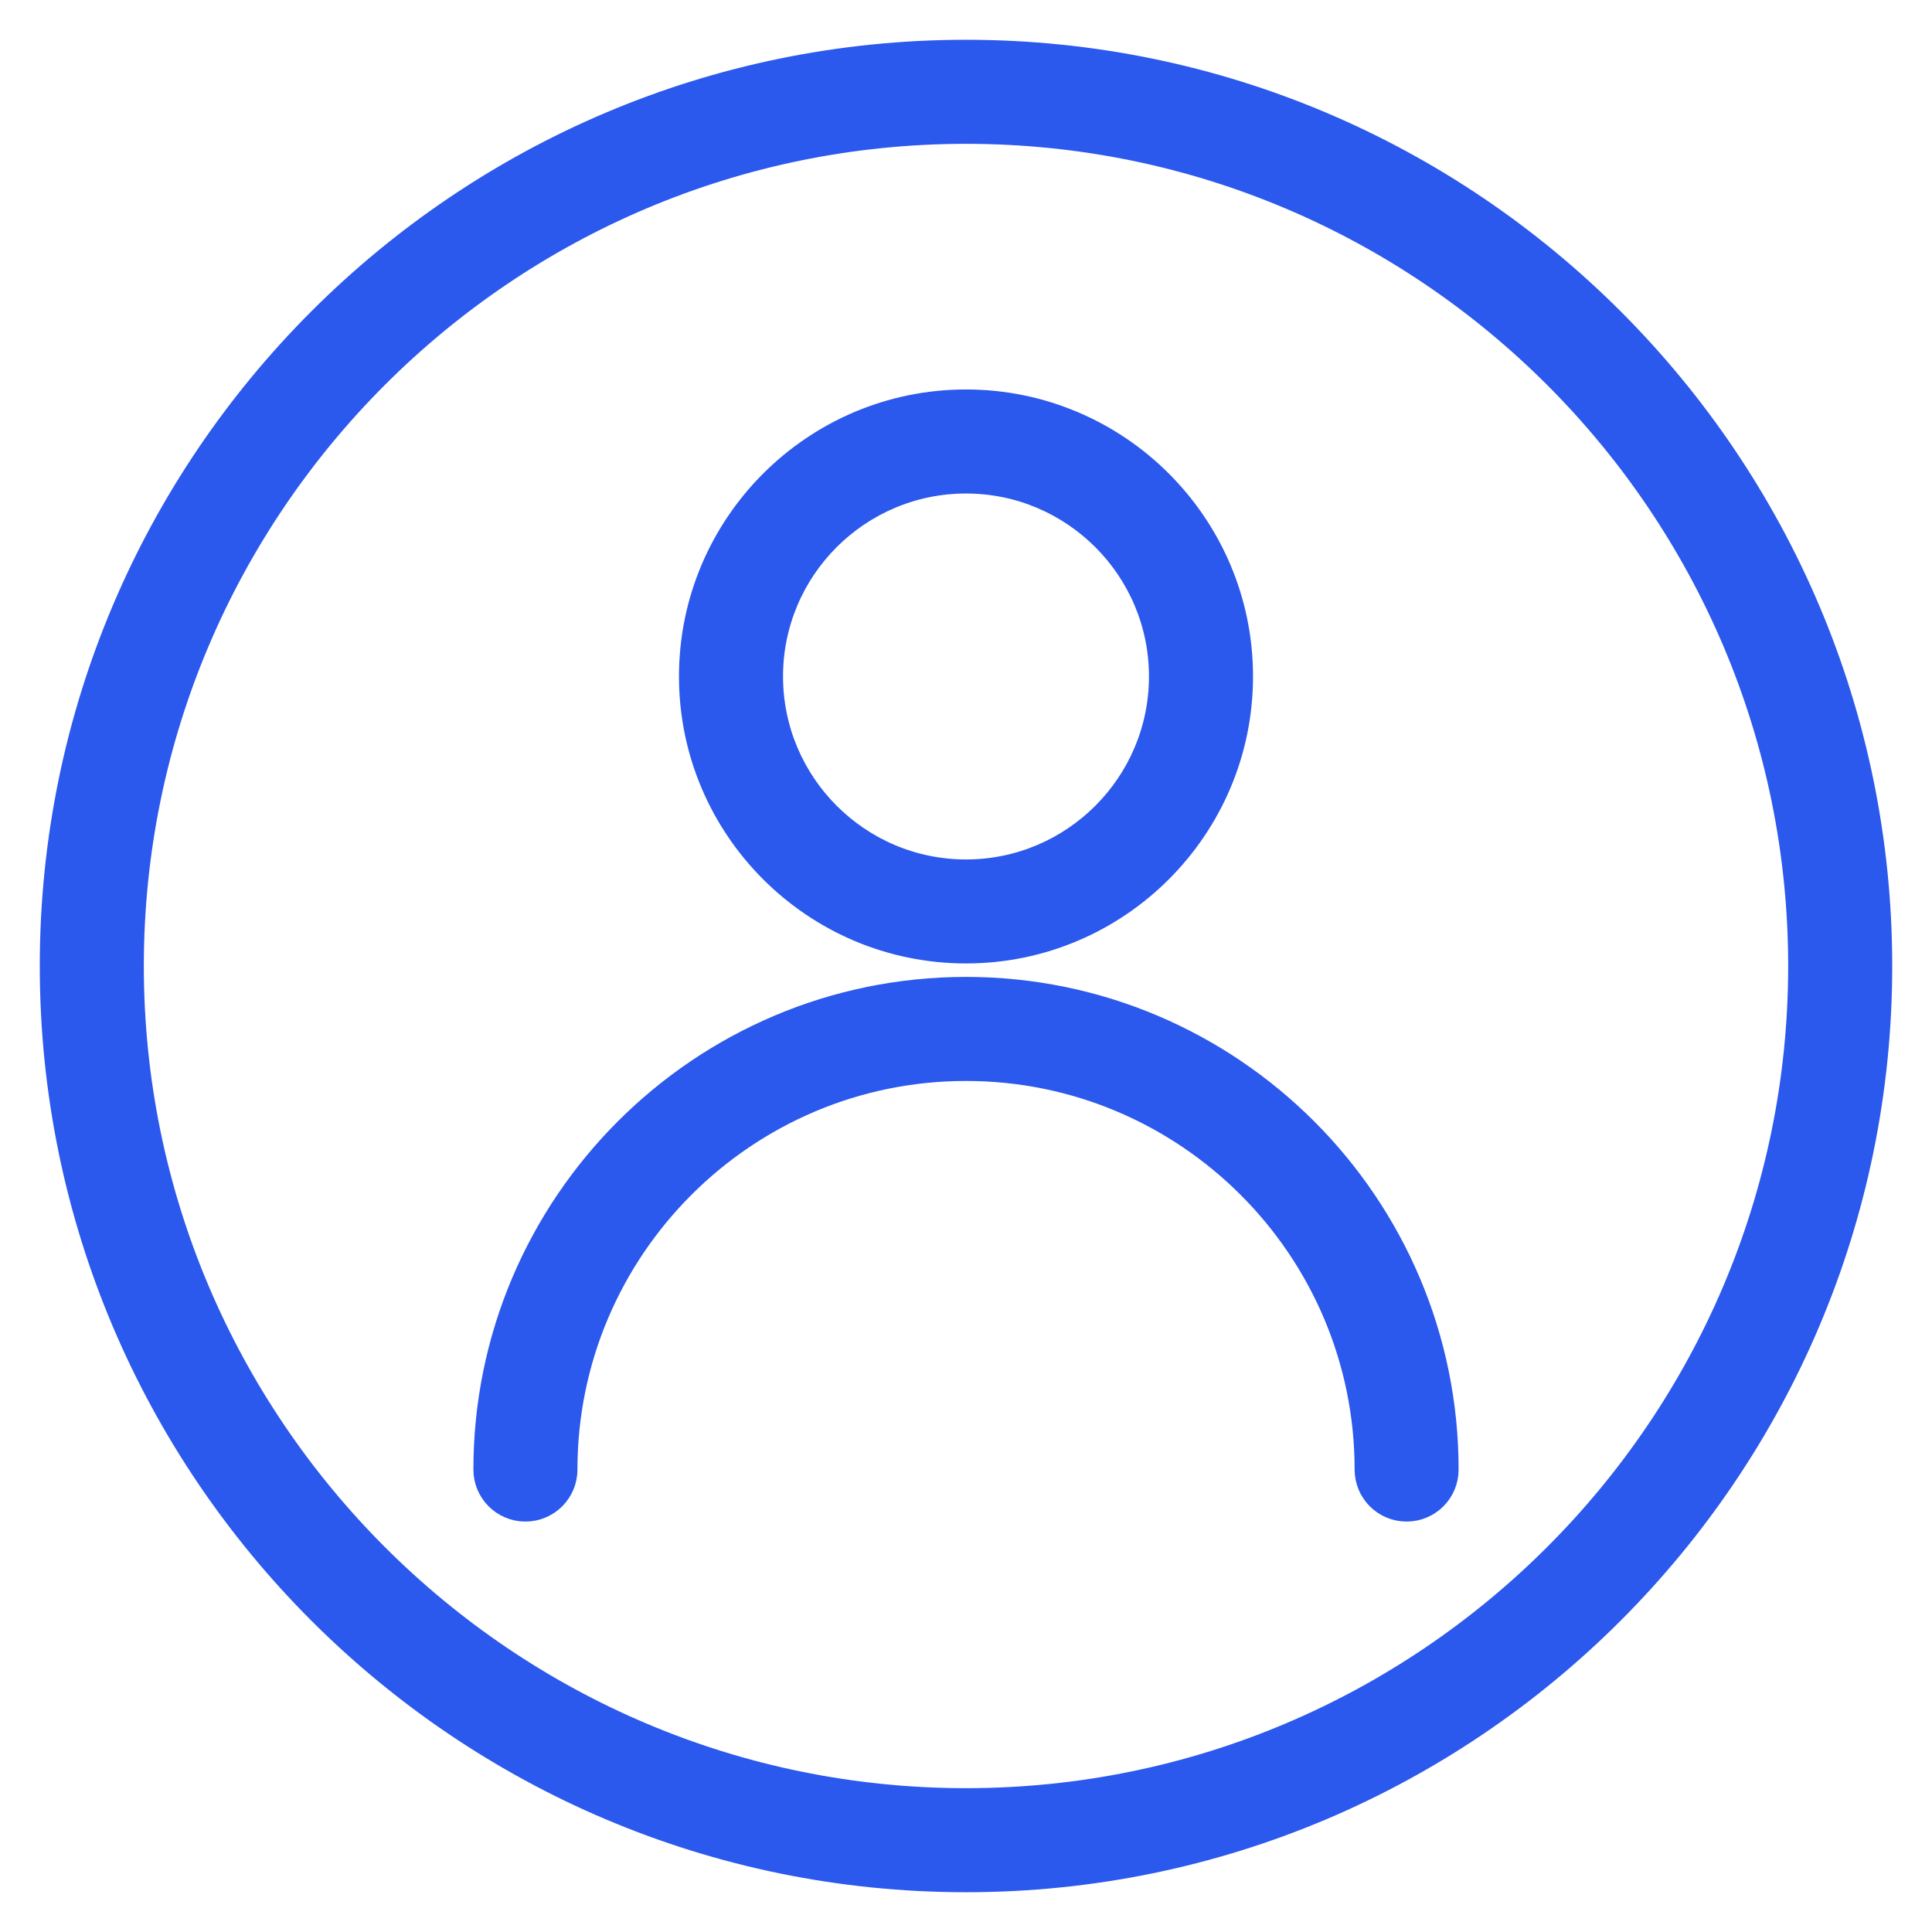
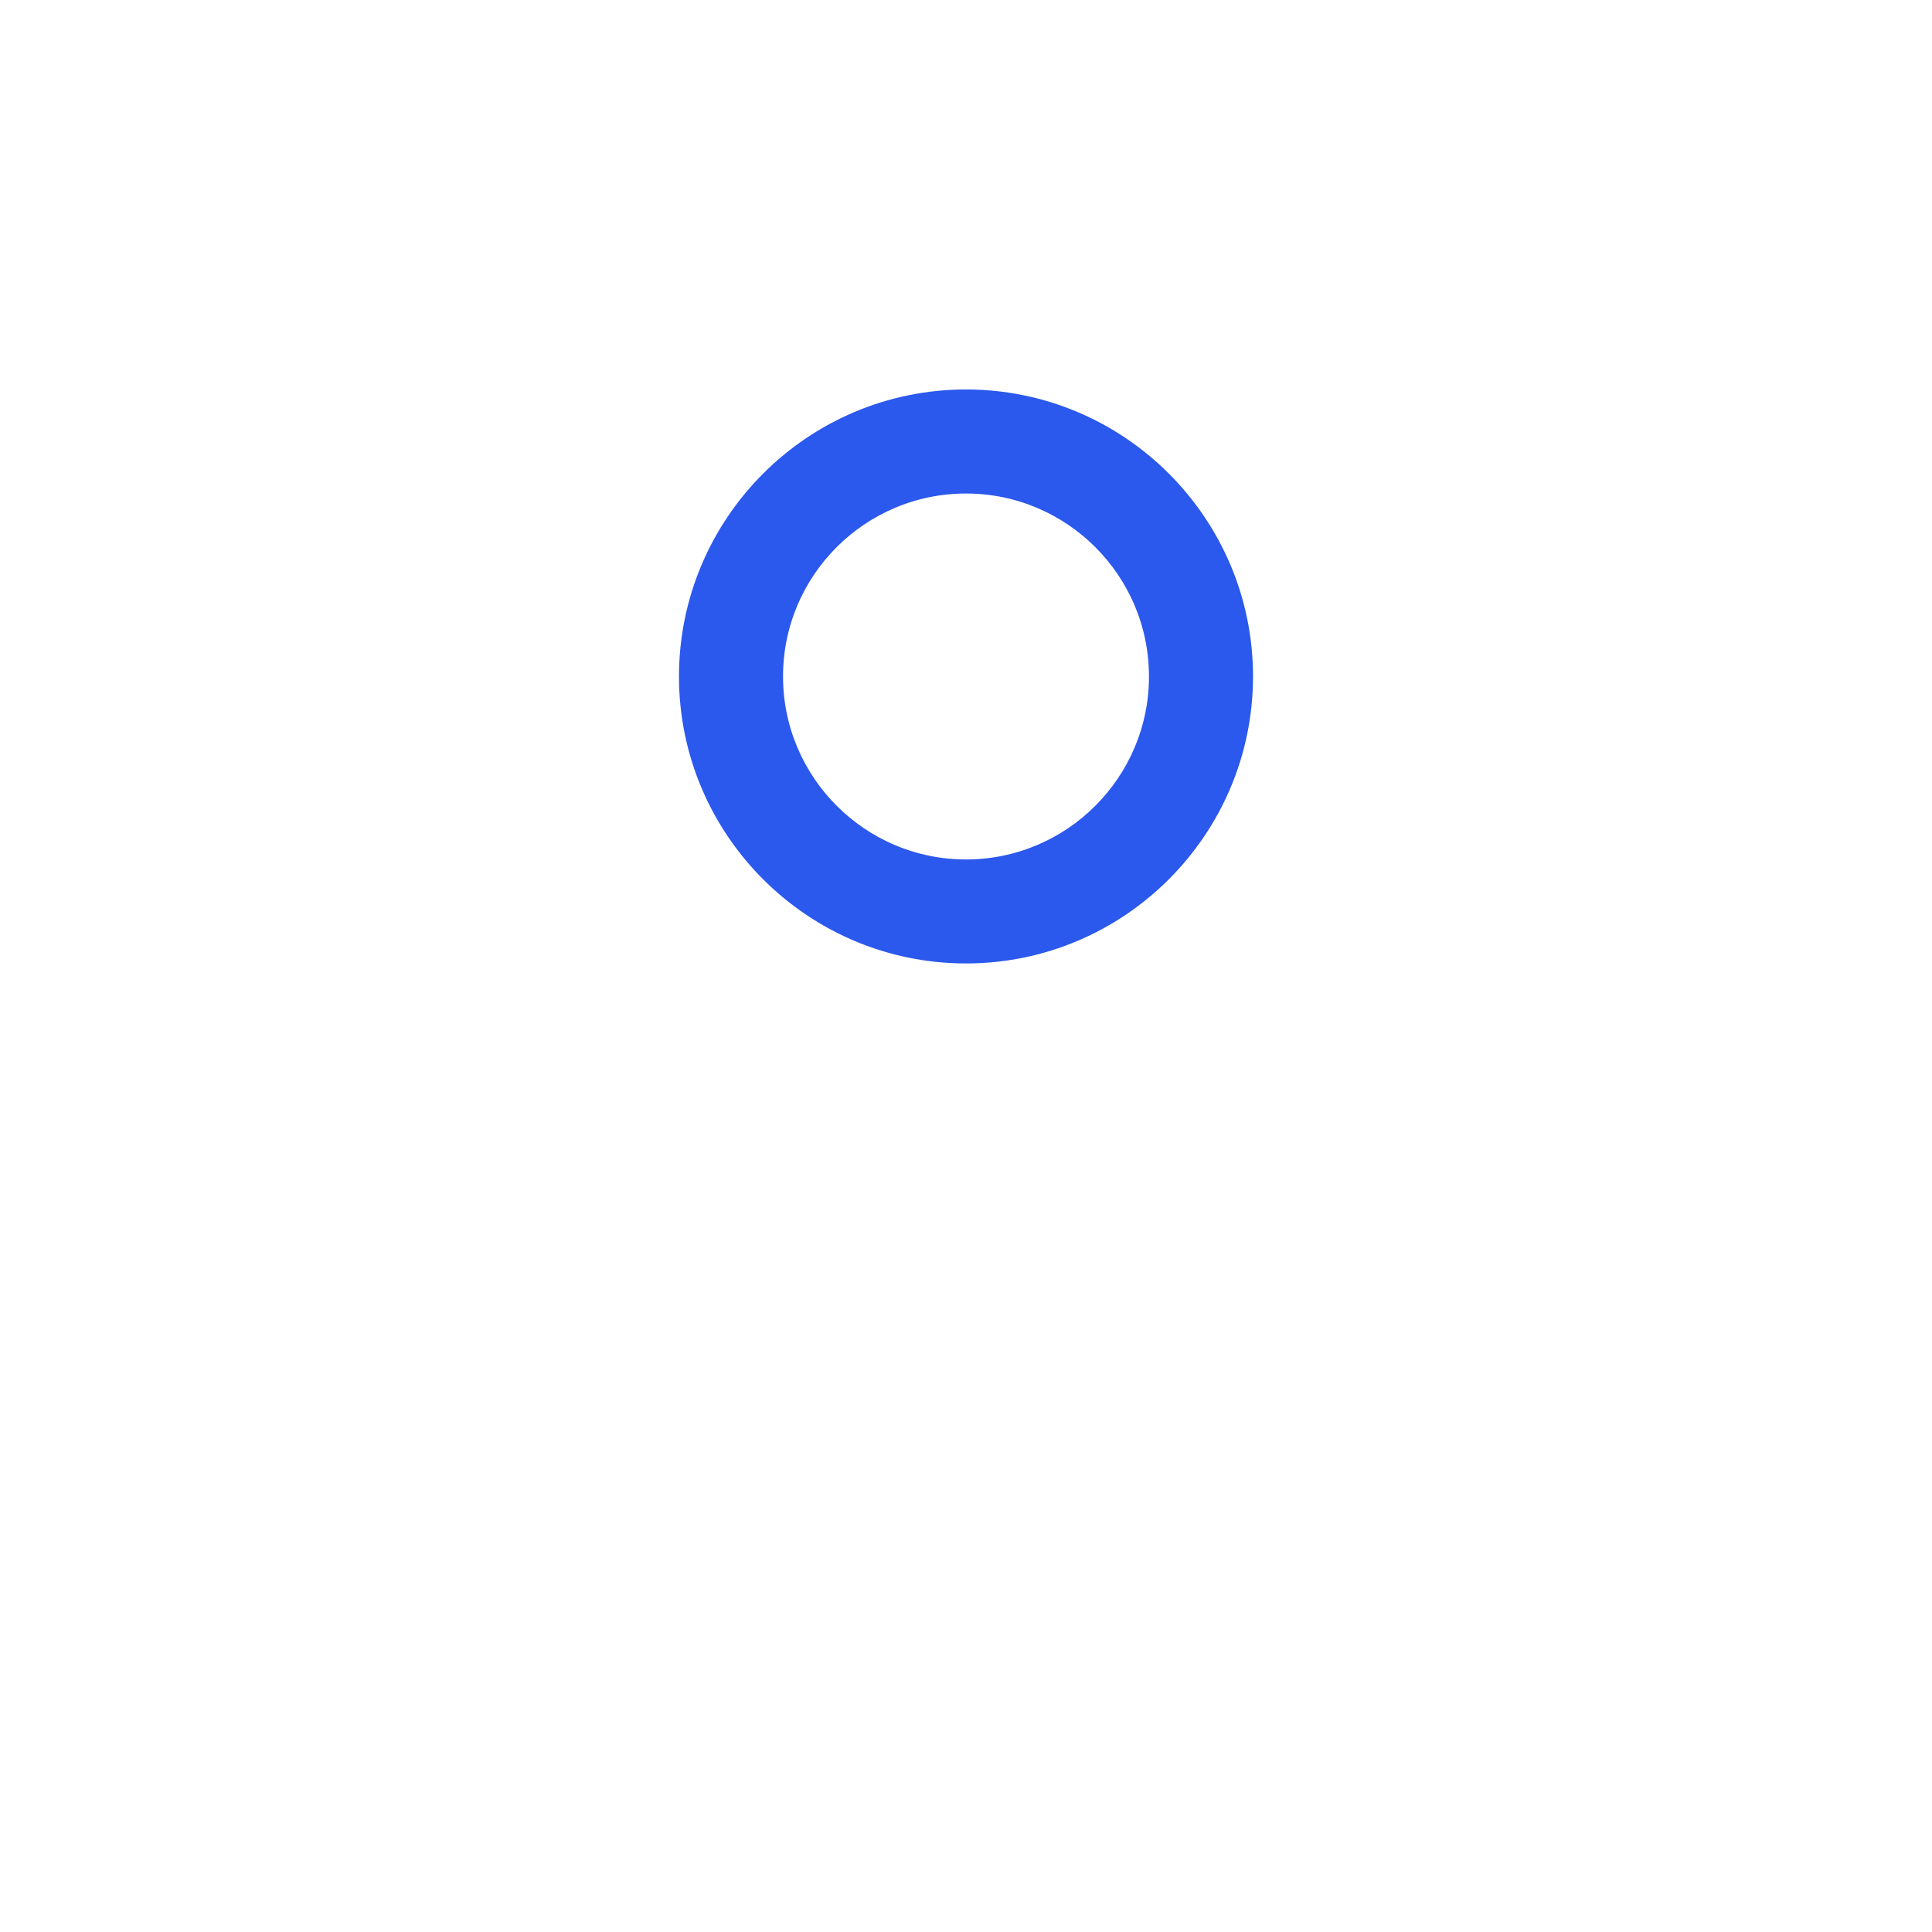
<svg xmlns="http://www.w3.org/2000/svg" width="34" height="34" viewBox="0 0 34 34" fill="none">
-   <path d="M9.246 26.627C9.669 26.627 10.012 26.285 10.012 25.861C10.012 22.008 13.147 18.873 17 18.873C20.853 18.873 23.989 22.008 23.989 25.861C23.989 26.285 24.331 26.627 24.754 26.627C25.177 26.627 25.519 26.285 25.519 25.861C25.519 21.164 21.698 17.342 17 17.342C12.303 17.342 8.481 21.164 8.481 25.861C8.481 26.285 8.824 26.627 9.246 26.627Z" fill="#2B58ED" stroke="#2B58ED" stroke-width="0.3" />
  <path d="M17 16.805C19.702 16.805 21.901 14.607 21.901 11.904C21.901 9.201 19.702 7.004 17 7.004C14.297 7.004 12.099 9.202 12.099 11.905C12.099 14.607 14.297 16.805 17 16.805ZM17 8.535C18.858 8.535 20.37 10.046 20.37 11.905C20.37 13.763 18.858 15.275 17 15.275C15.142 15.275 13.63 13.763 13.63 11.904C13.63 10.045 15.142 8.535 17 8.535Z" fill="#2B58ED" stroke="#2B58ED" stroke-width="0.3" />
-   <path d="M0.85 17C0.85 25.906 8.094 33.15 17 33.15C25.906 33.15 33.15 25.906 33.15 17C33.15 8.094 25.906 0.85 17 0.85C8.094 0.85 0.85 8.094 0.85 17ZM17 2.381C25.061 2.381 31.619 8.939 31.619 17C31.619 25.061 25.061 31.619 17 31.619C8.939 31.619 2.381 25.061 2.381 17C2.381 8.939 8.939 2.381 17 2.381Z" fill="#2B58ED" stroke="#2B58ED" stroke-width="0.3" />
</svg>